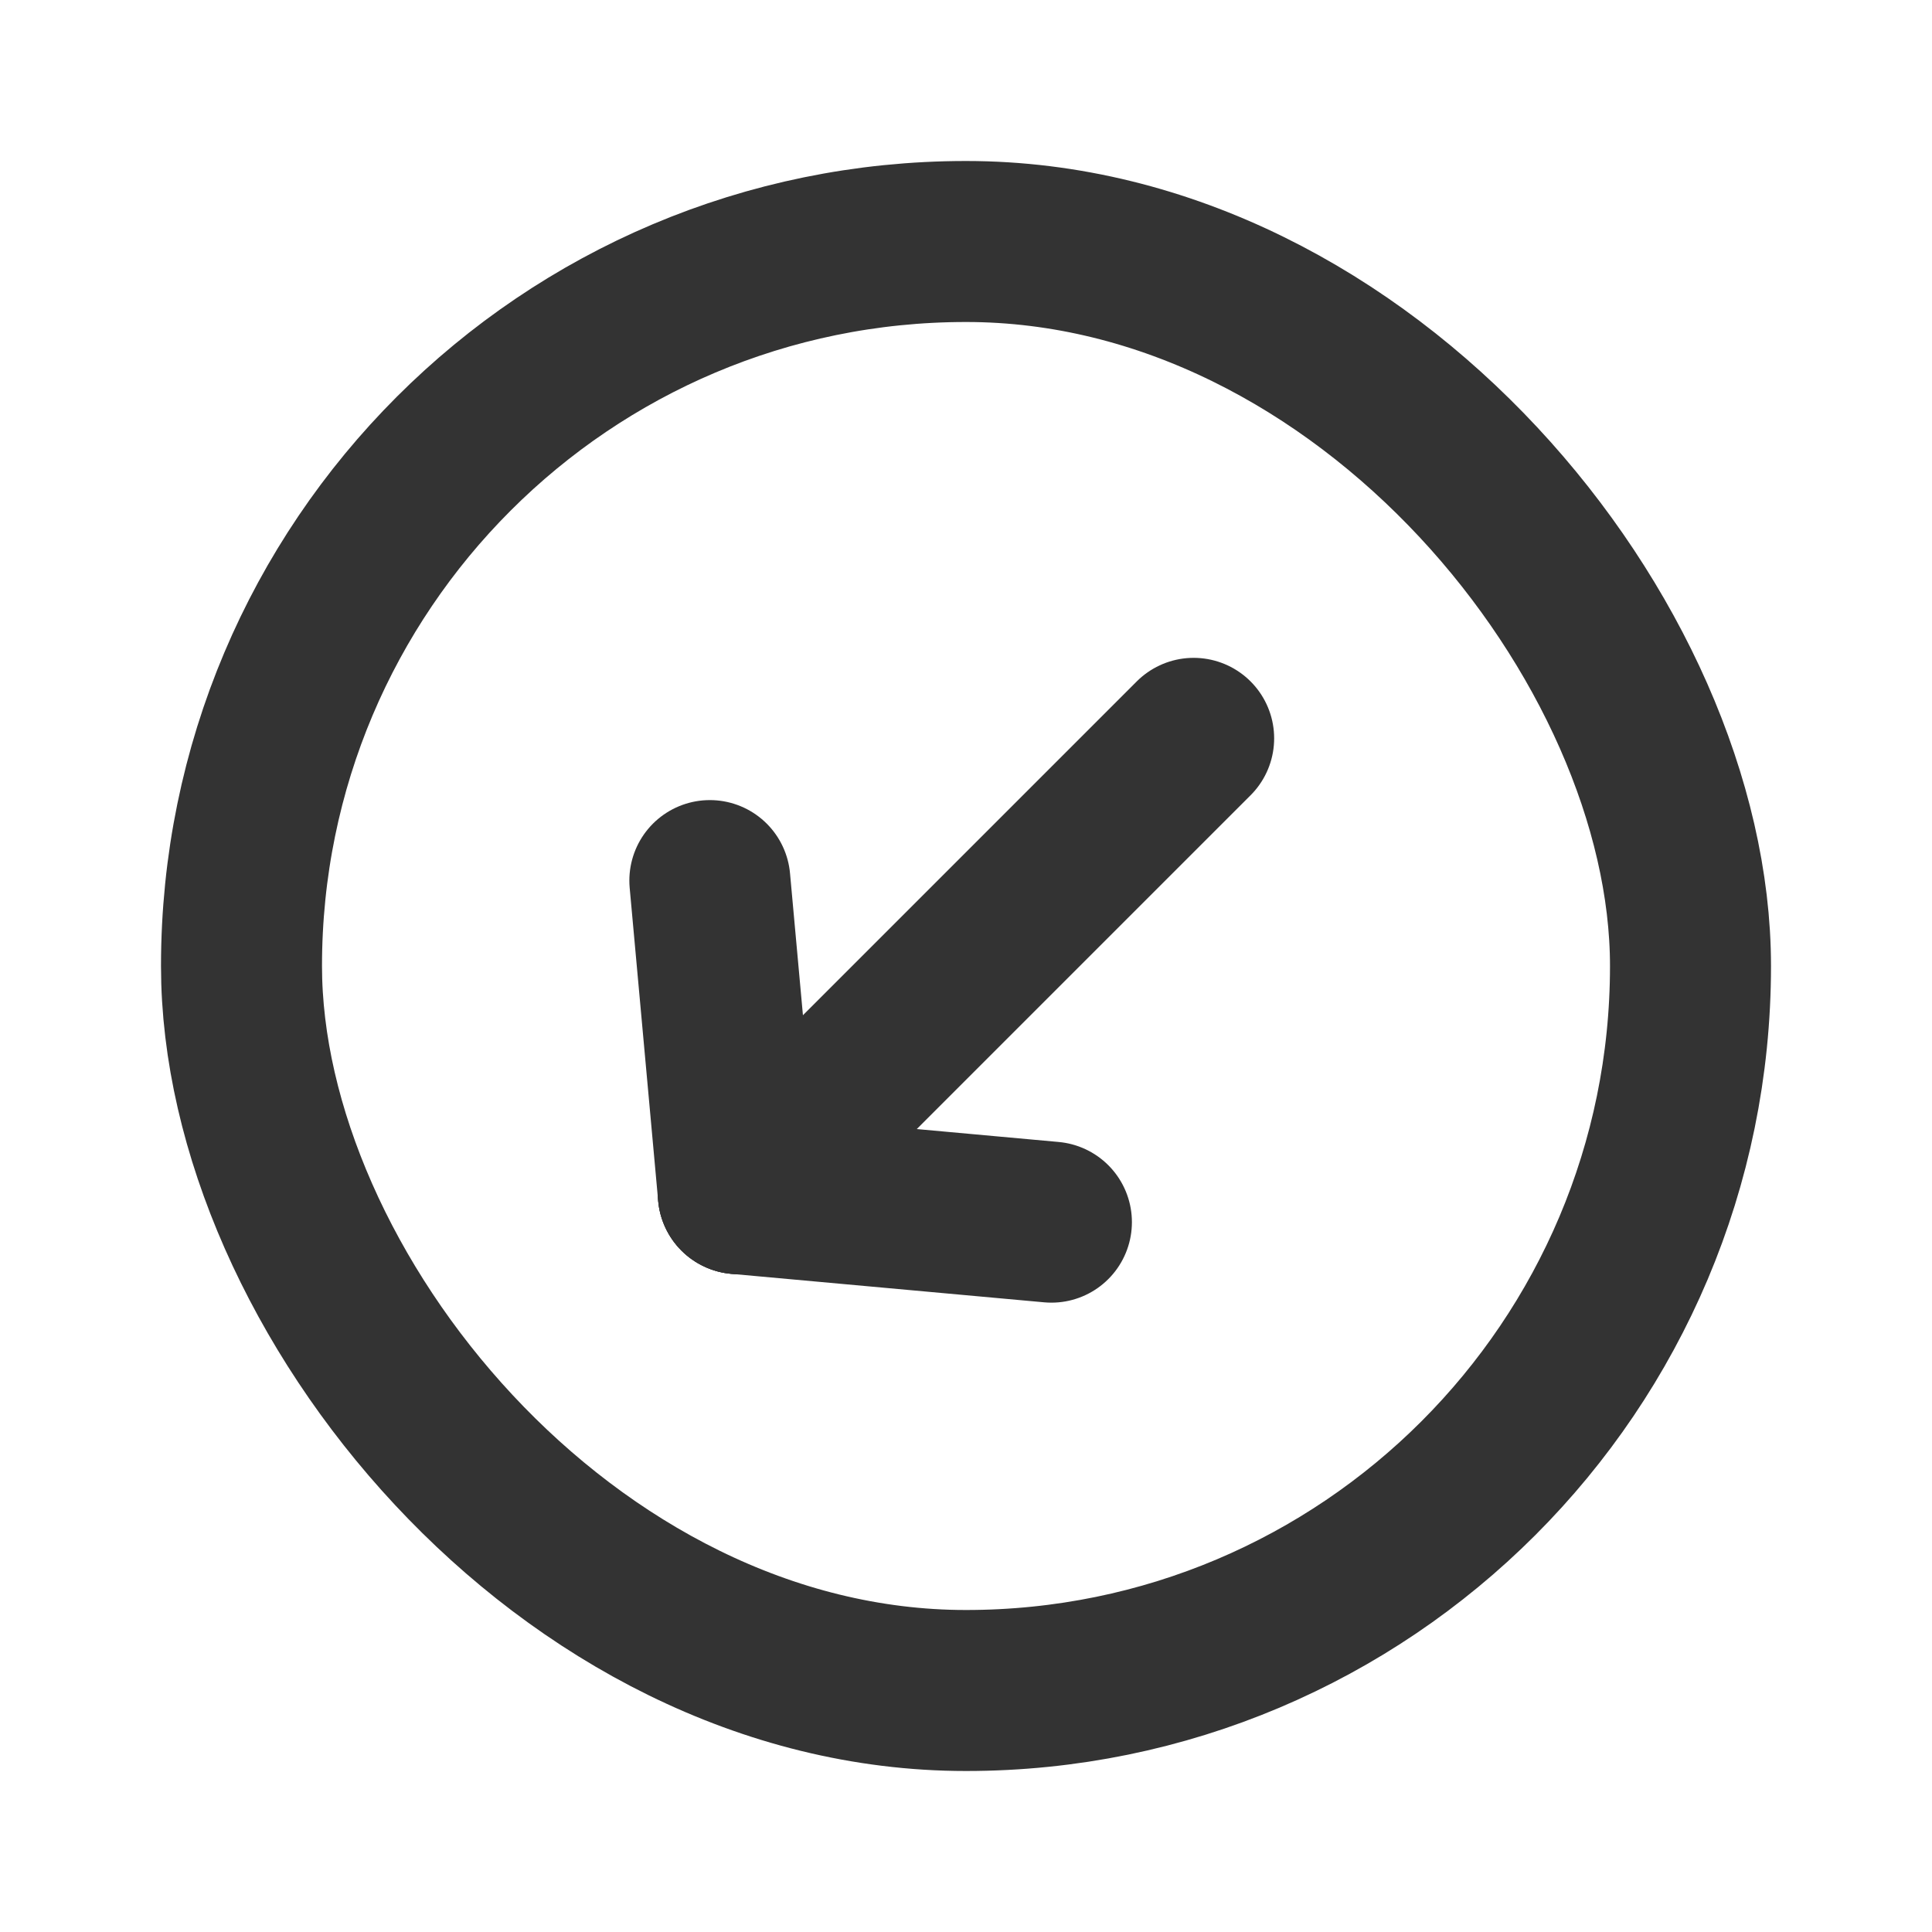
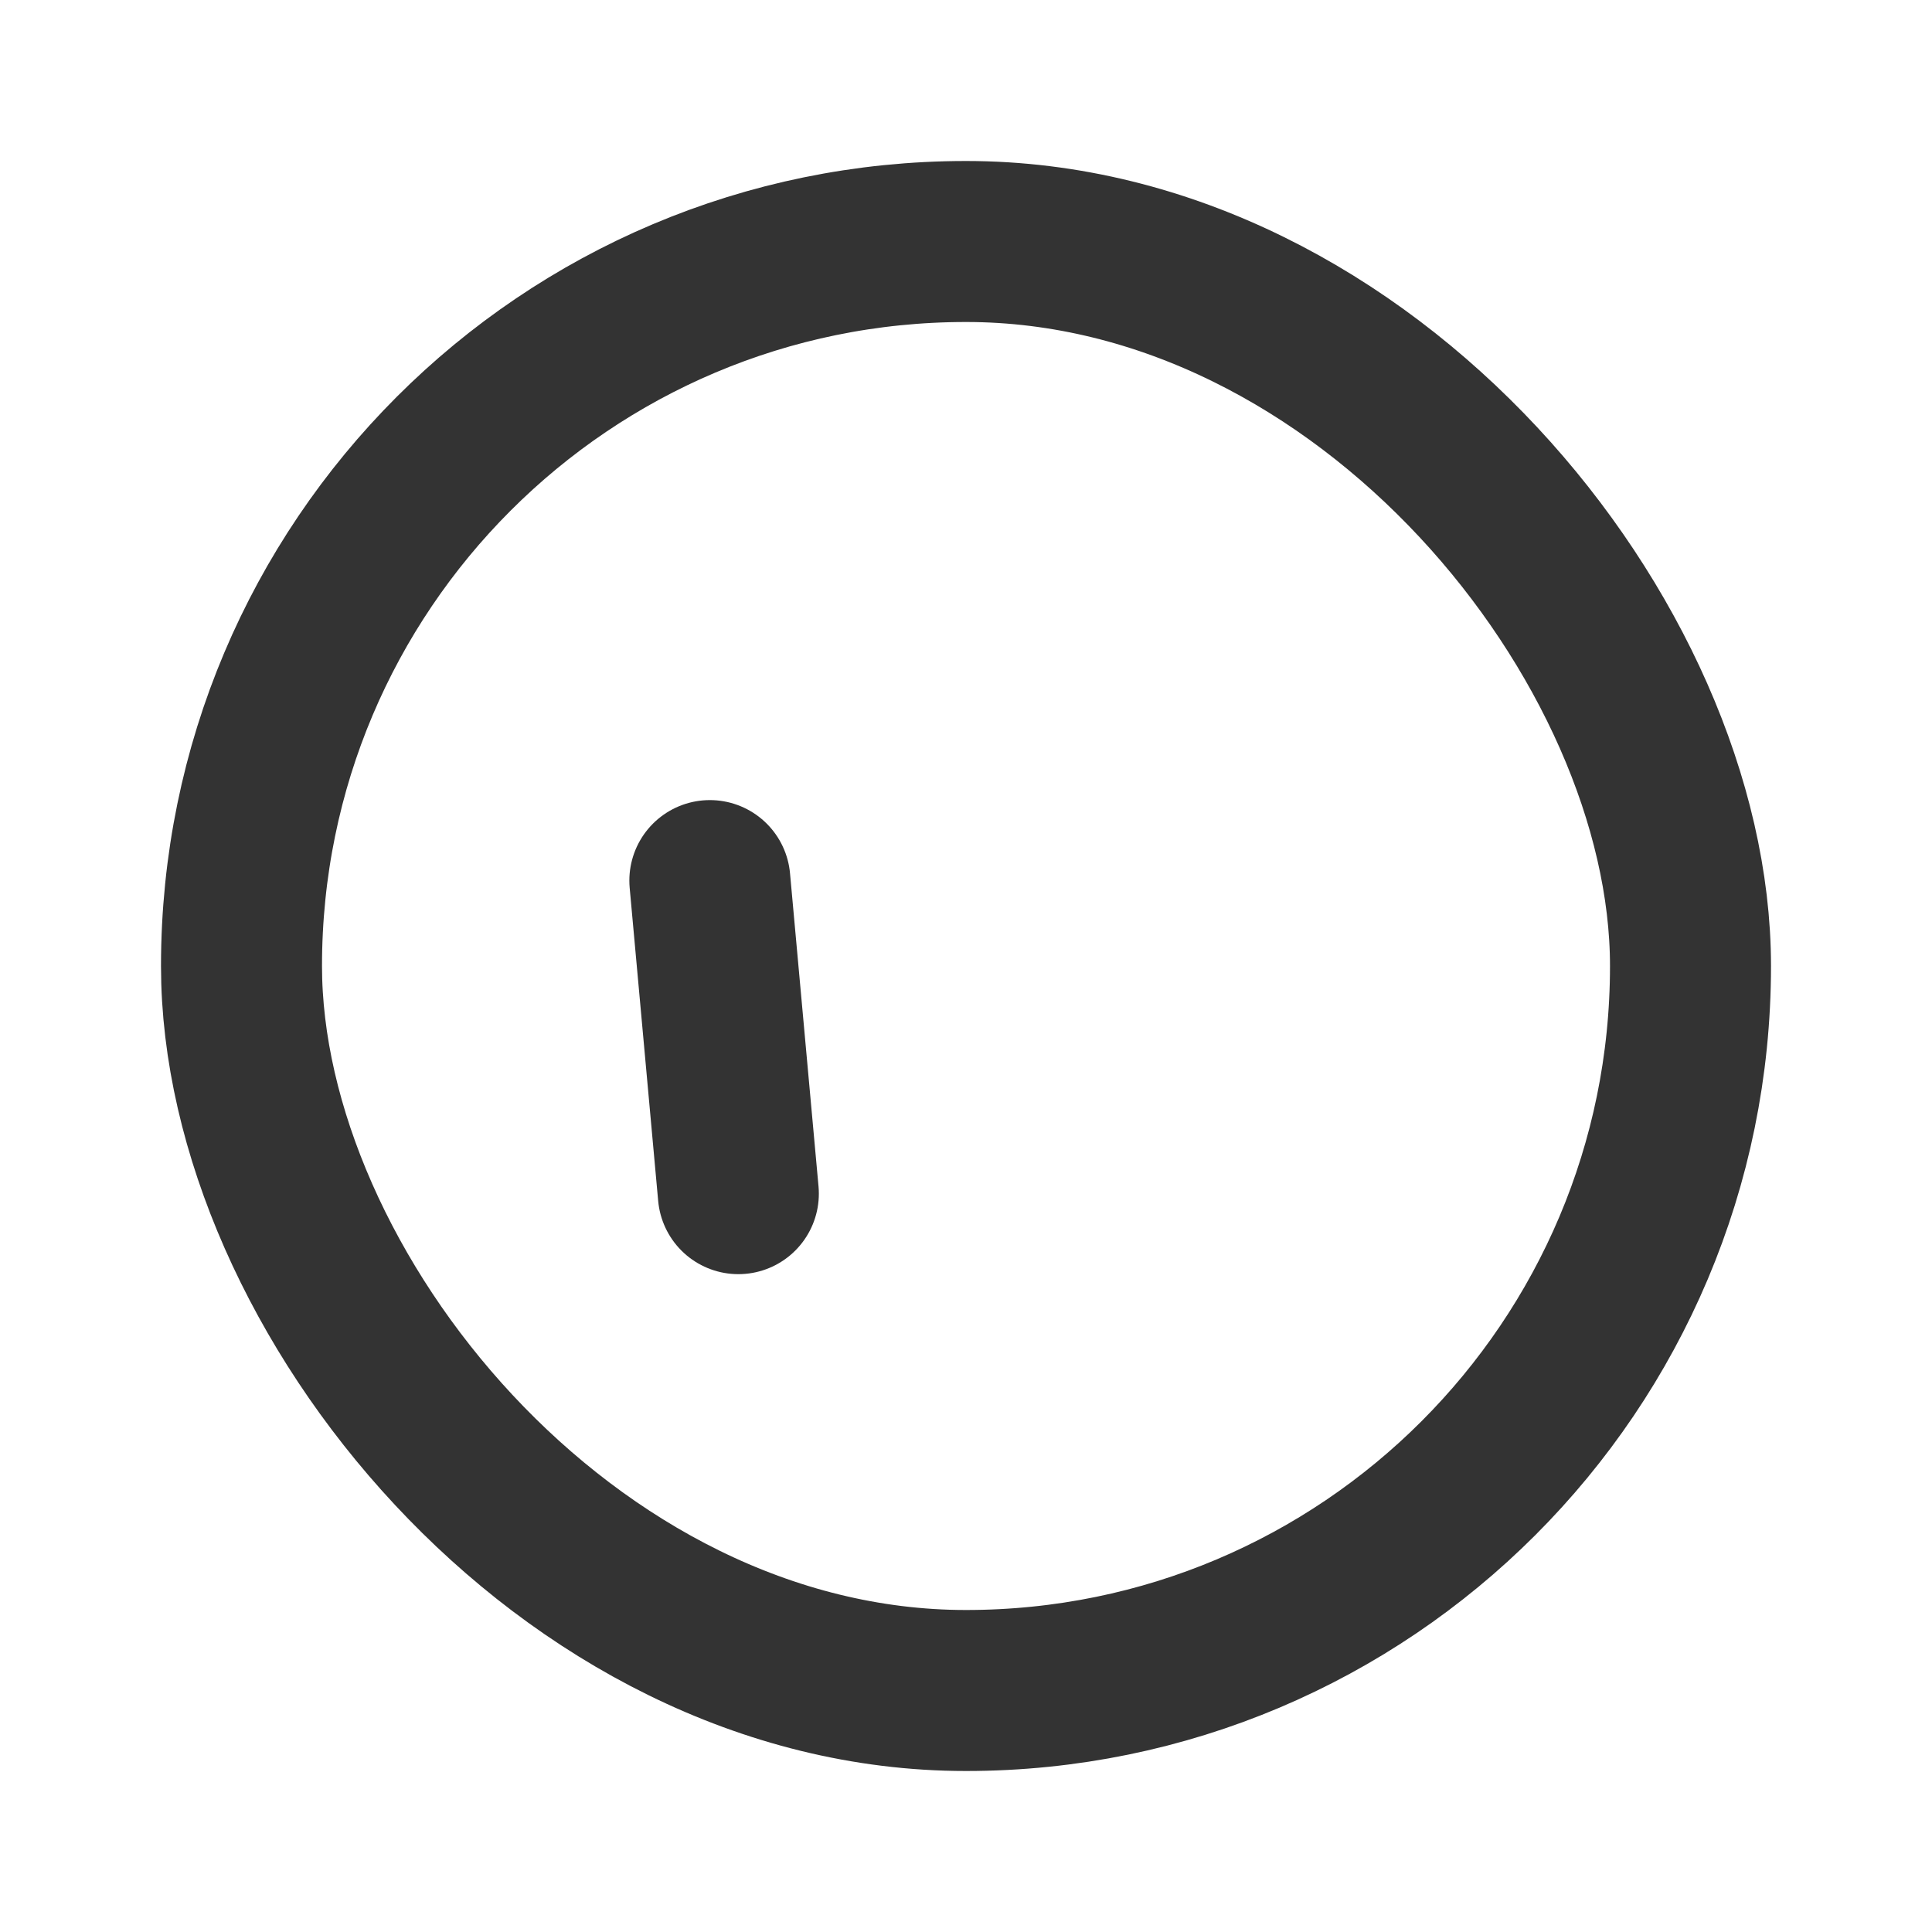
<svg xmlns="http://www.w3.org/2000/svg" width="800px" height="800px" viewBox="0 0 24 24" fill="none">
-   <path d="M9.172 14.828L14.828 9.172" stroke="#333333" stroke-width="2" stroke-linecap="round" stroke-linejoin="round" />
  <path d="M9.172 14.828L8.818 10.939" stroke="#333333" stroke-width="2" stroke-linecap="round" stroke-linejoin="round" />
-   <path d="M9.172 14.828L13.061 15.182" stroke="#333333" stroke-width="2" stroke-linecap="round" stroke-linejoin="round" />
  <rect x="3" y="3" width="18" height="18" rx="9" stroke="#333333" stroke-width="2" stroke-linecap="round" stroke-linejoin="round" />
</svg>